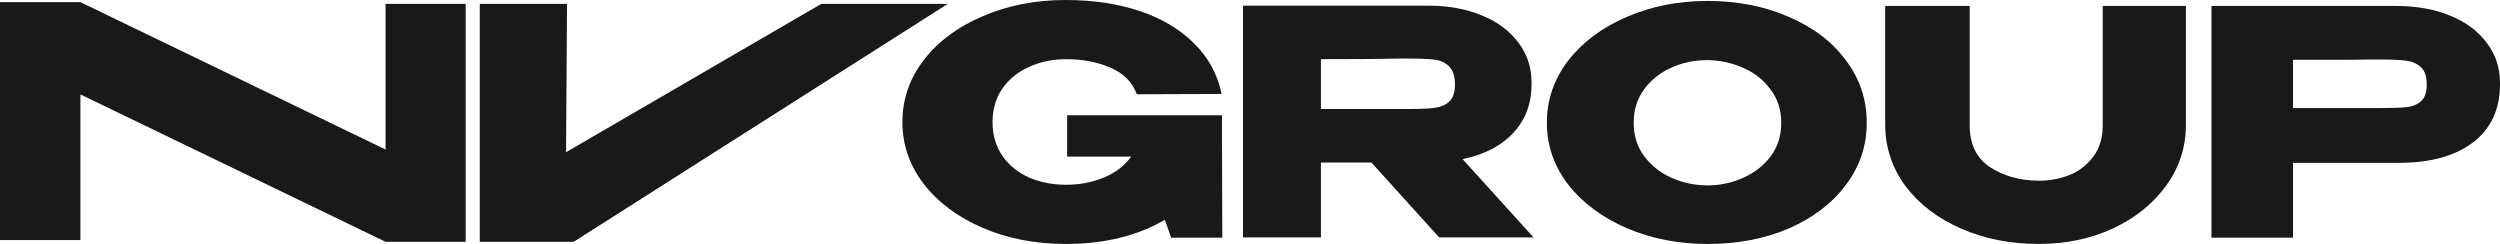
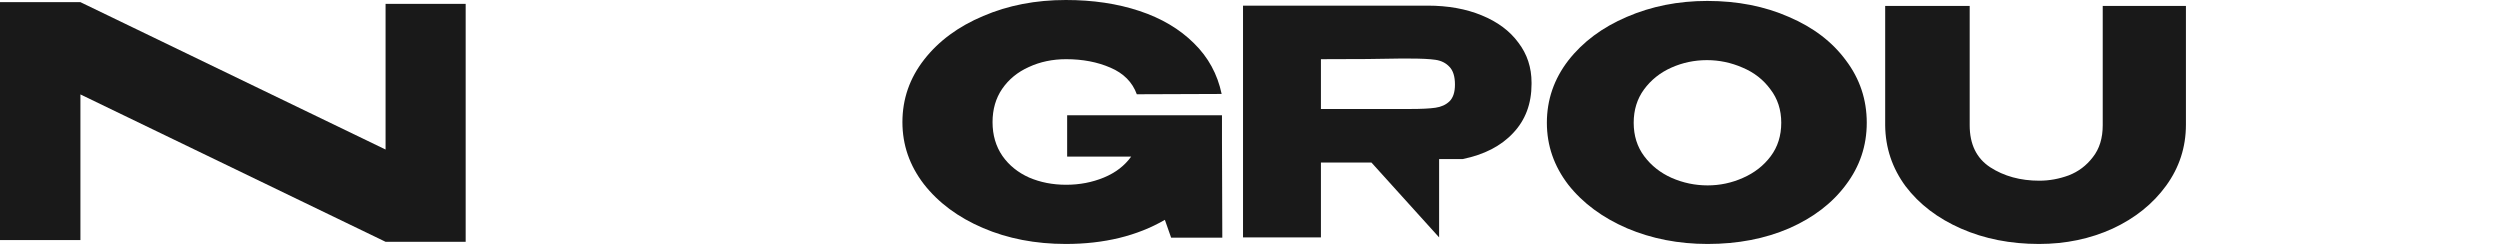
<svg xmlns="http://www.w3.org/2000/svg" width="1158" height="113" viewBox="0 0 1158 113" fill="none">
  <path d="M566.174 110.099H542.472L539.567 101.831C526.722 109.277 511.431 113 493.693 113C479.624 113 466.831 110.534 455.311 105.602C443.792 100.67 434.668 93.901 427.939 85.294C421.313 76.687 418 67.113 418 56.572C418 45.838 421.364 36.168 428.092 27.561C434.821 18.954 443.944 12.233 455.464 7.398C466.984 2.466 479.726 0 493.693 0C506.232 0 517.598 1.692 527.792 5.077C537.987 8.462 546.397 13.442 553.023 20.018C559.65 26.497 563.931 34.33 565.868 43.517L526.569 43.662C524.53 38.053 520.453 33.944 514.336 31.332C508.321 28.721 501.491 27.416 493.846 27.416C487.525 27.416 481.765 28.625 476.566 31.042C471.367 33.363 467.238 36.748 464.18 41.196C461.224 45.548 459.746 50.673 459.746 56.572C459.746 62.568 461.275 67.79 464.333 72.239C467.391 76.591 471.52 79.927 476.719 82.248C481.918 84.472 487.627 85.584 493.846 85.584C500.064 85.584 505.875 84.472 511.278 82.248C516.681 80.023 520.911 76.784 523.97 72.529H494.304V53.381H566.021V66.001L566.174 110.099Z" fill="#191919" />
-   <path d="M666.596 109.954L635.248 75.285H611.852V109.954H575.765V2.611H661.244C670.724 2.611 679.084 4.11 686.322 7.108C693.661 10.106 699.319 14.312 703.295 19.728C707.373 25.047 709.412 31.236 709.412 38.295V38.876C709.412 48.062 706.557 55.654 700.848 61.65C695.242 67.645 687.443 71.659 677.453 73.689L710.329 109.954H666.596ZM673.936 39.166C673.936 35.394 673.069 32.638 671.336 30.897C669.705 29.157 667.564 28.093 664.914 27.706C662.263 27.319 658.389 27.126 653.292 27.126H647.787C640.243 27.319 628.265 27.416 611.852 27.416V50.48H653.292C658.389 50.48 662.263 50.287 664.914 49.9C667.564 49.513 669.705 48.546 671.336 46.999C673.069 45.355 673.936 42.744 673.936 39.166Z" fill="#191919" />
+   <path d="M666.596 109.954L635.248 75.285H611.852V109.954H575.765V2.611H661.244C670.724 2.611 679.084 4.11 686.322 7.108C693.661 10.106 699.319 14.312 703.295 19.728C707.373 25.047 709.412 31.236 709.412 38.295V38.876C709.412 48.062 706.557 55.654 700.848 61.65C695.242 67.645 687.443 71.659 677.453 73.689H666.596ZM673.936 39.166C673.936 35.394 673.069 32.638 671.336 30.897C669.705 29.157 667.564 28.093 664.914 27.706C662.263 27.319 658.389 27.126 653.292 27.126H647.787C640.243 27.319 628.265 27.416 611.852 27.416V50.48H653.292C658.389 50.48 662.263 50.287 664.914 49.9C667.564 49.513 669.705 48.546 671.336 46.999C673.069 45.355 673.936 42.744 673.936 39.166Z" fill="#191919" />
  <path d="M790.824 0.435C804.79 0.435 817.38 2.901 828.594 7.833C839.91 12.668 848.728 19.389 855.048 27.996C861.471 36.506 864.682 46.128 864.682 56.863C864.682 67.5 861.471 77.074 855.048 85.584C848.728 94.094 839.961 100.815 828.747 105.747C817.533 110.582 804.943 113 790.977 113C777.521 113 765.084 110.582 753.666 105.747C742.248 100.815 733.175 94.094 726.447 85.584C719.821 76.977 716.508 67.403 716.508 56.863C716.508 46.225 719.821 36.603 726.447 27.996C733.175 19.389 742.197 12.668 753.513 7.833C764.931 2.901 777.368 0.435 790.824 0.435ZM790.977 85.874C796.686 85.874 802.14 84.714 807.339 82.393C812.64 80.072 816.922 76.736 820.184 72.384C823.446 68.032 825.077 62.858 825.077 56.863C825.077 50.867 823.395 45.693 820.031 41.342C816.769 36.893 812.487 33.557 807.186 31.332C801.885 29.012 796.38 27.851 790.671 27.851C784.861 27.851 779.356 29.012 774.157 31.332C768.957 33.653 764.727 37.038 761.465 41.486C758.304 45.838 756.724 50.964 756.724 56.863C756.724 62.858 758.355 68.032 761.618 72.384C764.88 76.736 769.11 80.072 774.309 82.393C779.61 84.714 785.166 85.874 790.977 85.874Z" fill="#191919" />
  <path d="M973.983 2.756H1012.52V57.733C1012.52 68.177 1009.46 77.606 1003.34 86.019C997.226 94.433 988.969 101.057 978.571 105.892C968.172 110.631 956.806 113 944.471 113C931.218 113 919.189 110.631 908.383 105.892C897.577 101.154 889.014 94.626 882.693 86.309C876.475 77.896 873.315 68.467 873.213 58.023V2.756H912.359V58.023C912.359 66.823 915.519 73.302 921.839 77.461C928.262 81.619 935.857 83.698 944.624 83.698C949.211 83.698 953.748 82.876 958.233 81.232C962.719 79.492 966.439 76.687 969.396 72.819C972.454 68.951 973.983 64.019 973.983 58.023V2.756Z" fill="#191919" />
-   <path d="M1109.83 2.756C1119.31 2.756 1127.67 4.255 1134.91 7.253C1142.25 10.251 1147.91 14.457 1151.88 19.873C1155.96 25.192 1158 31.381 1158 38.44V39.02C1158 50.625 1153.82 59.619 1145.46 66.001C1137.1 72.287 1125.68 75.43 1111.21 75.43H1062.12V110.099H1024.35V2.756H1109.83ZM1103.1 50.045C1108.4 50.045 1112.33 49.9 1114.88 49.61C1117.53 49.32 1119.72 48.401 1121.45 46.854C1123.19 45.306 1124.05 42.744 1124.05 39.166C1124.05 35.491 1123.19 32.831 1121.45 31.187C1119.72 29.543 1117.48 28.528 1114.73 28.141C1111.97 27.754 1108.1 27.561 1103.1 27.561H1098.06C1096.02 27.561 1092.45 27.609 1087.35 27.706C1082.26 27.706 1073.85 27.706 1062.12 27.706V50.045H1103.1Z" fill="#191919" />
  <path d="M37.254 111.196H0V1L37.254 111.196ZM178.596 69.262V1.804H215.7V112H178.596L37.254 43.738V111.196H0V1H37.254L178.596 69.262Z" fill="#191919" />
-   <path d="M262.188 70.5L380.399 1.804H439L265.724 112H222.234V1.804H262.656L262.188 70.5Z" fill="#191919" />
</svg>